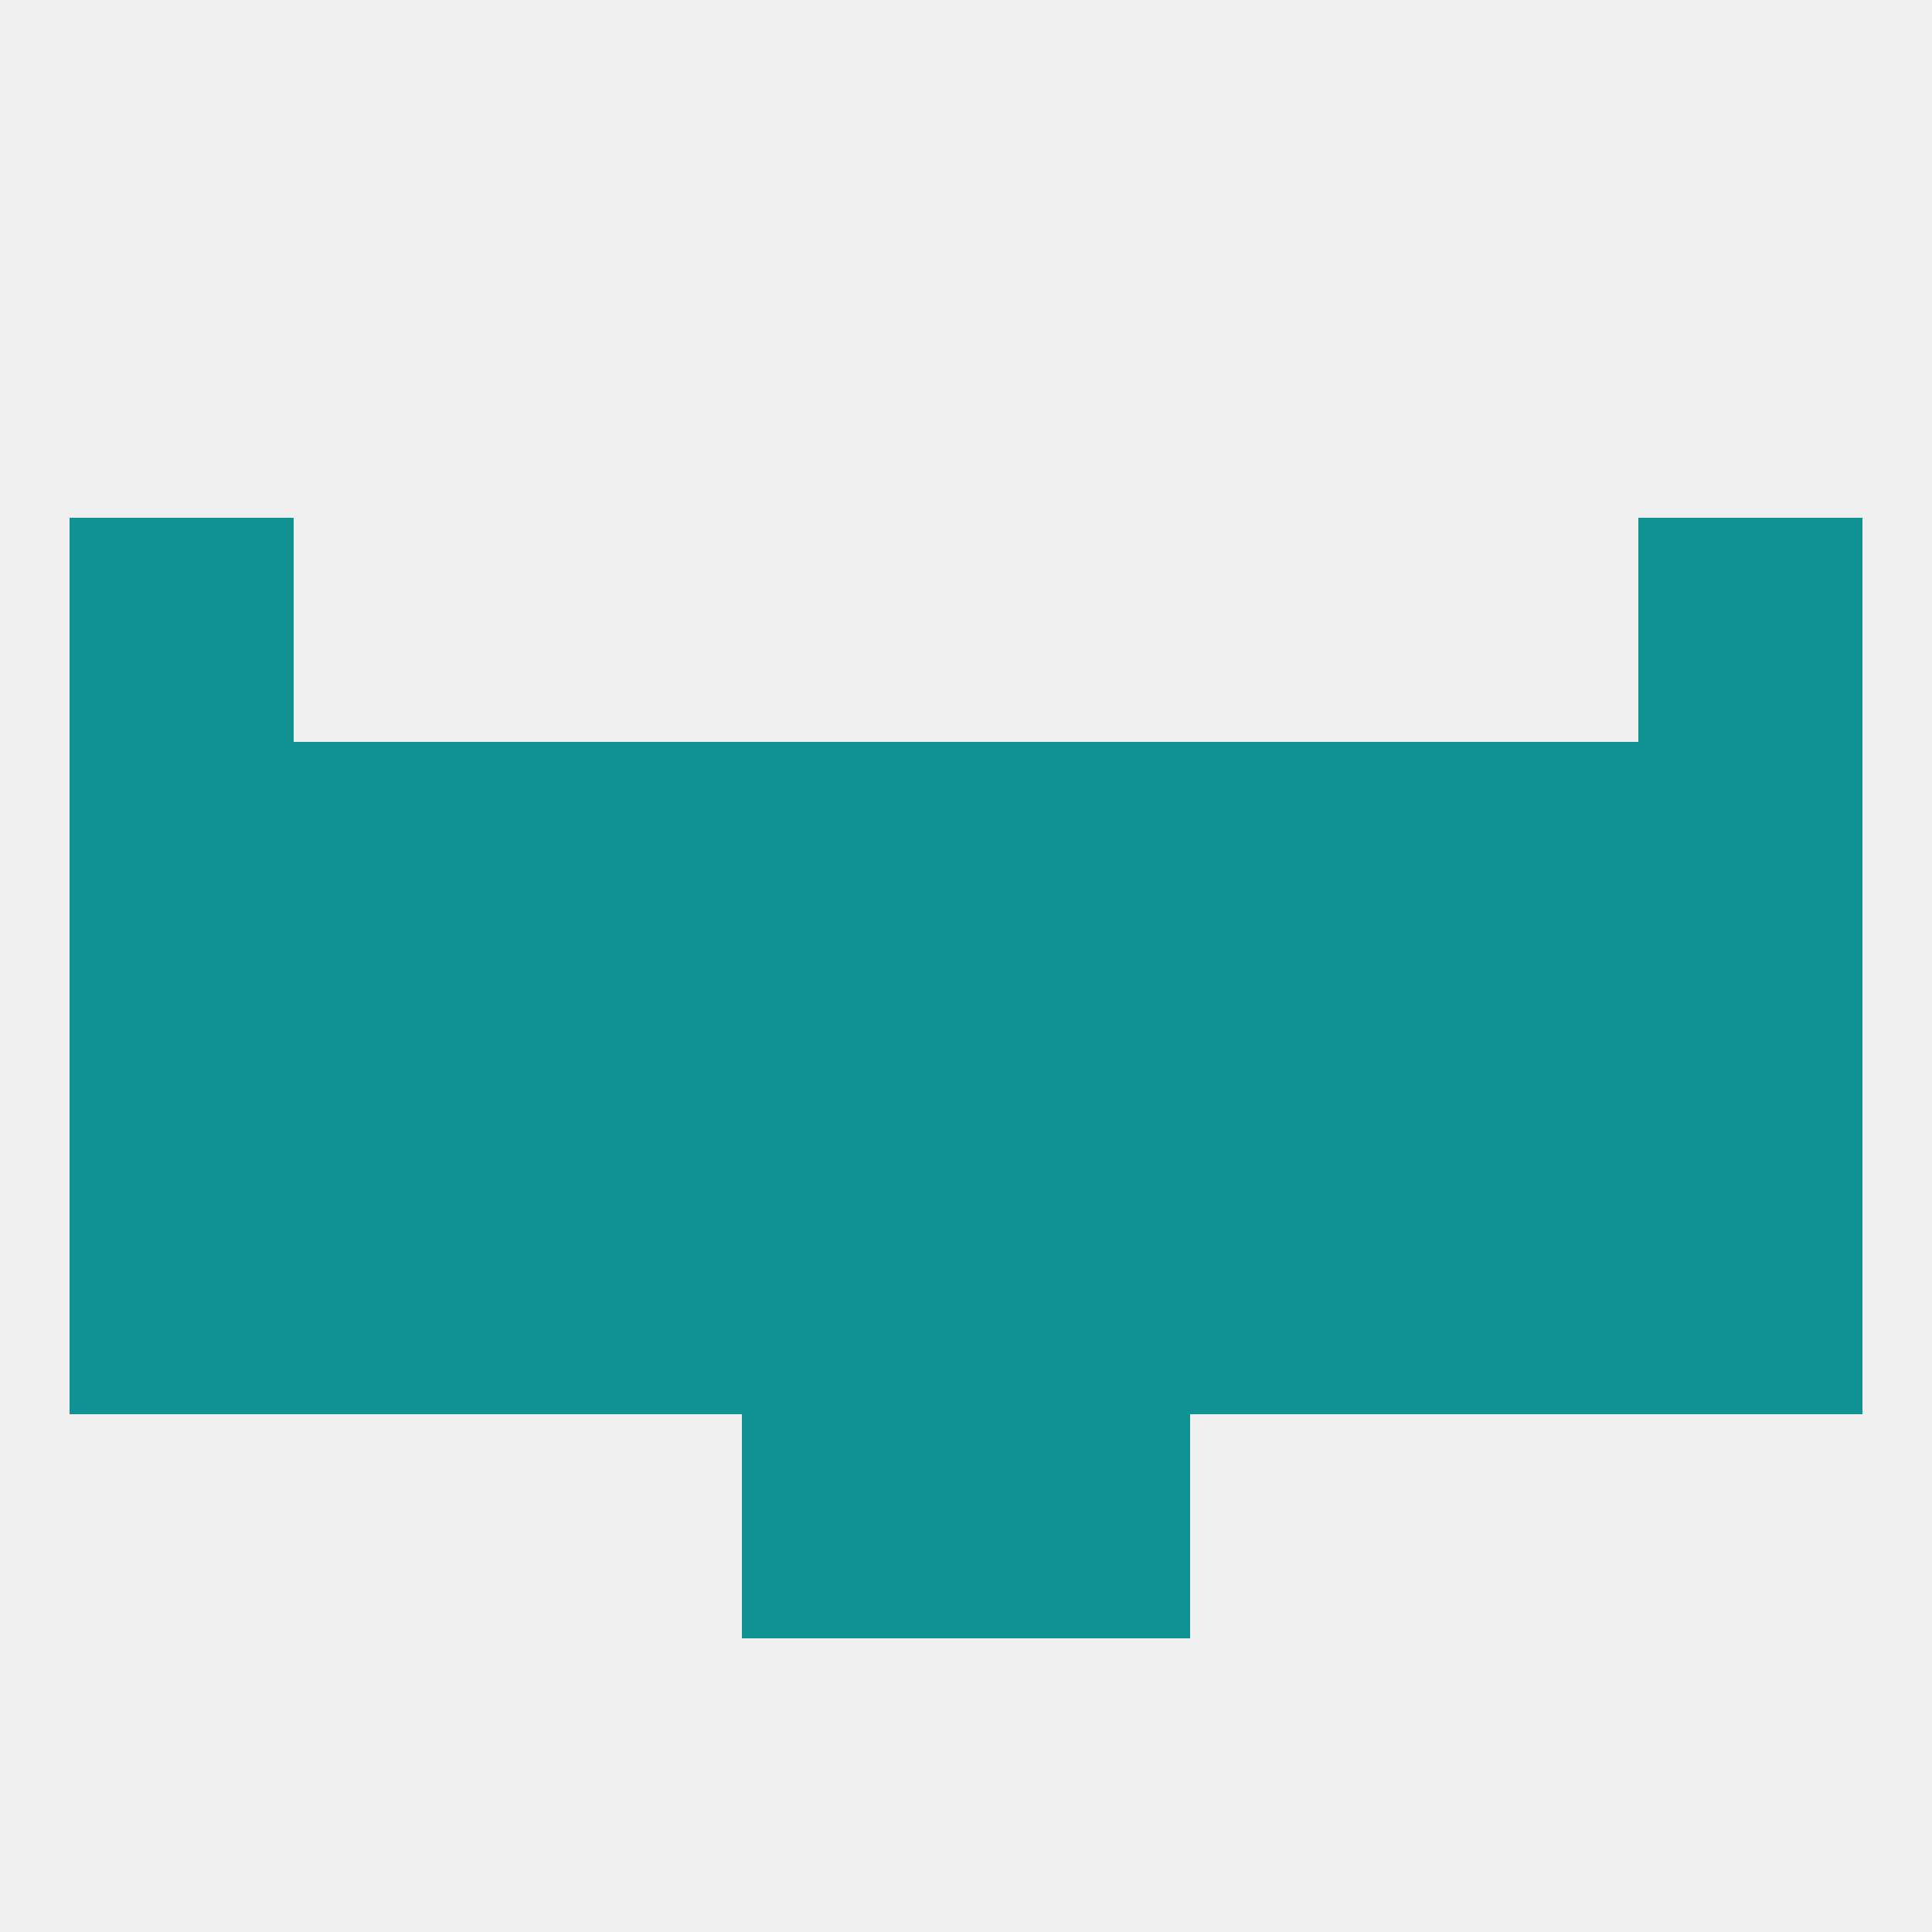
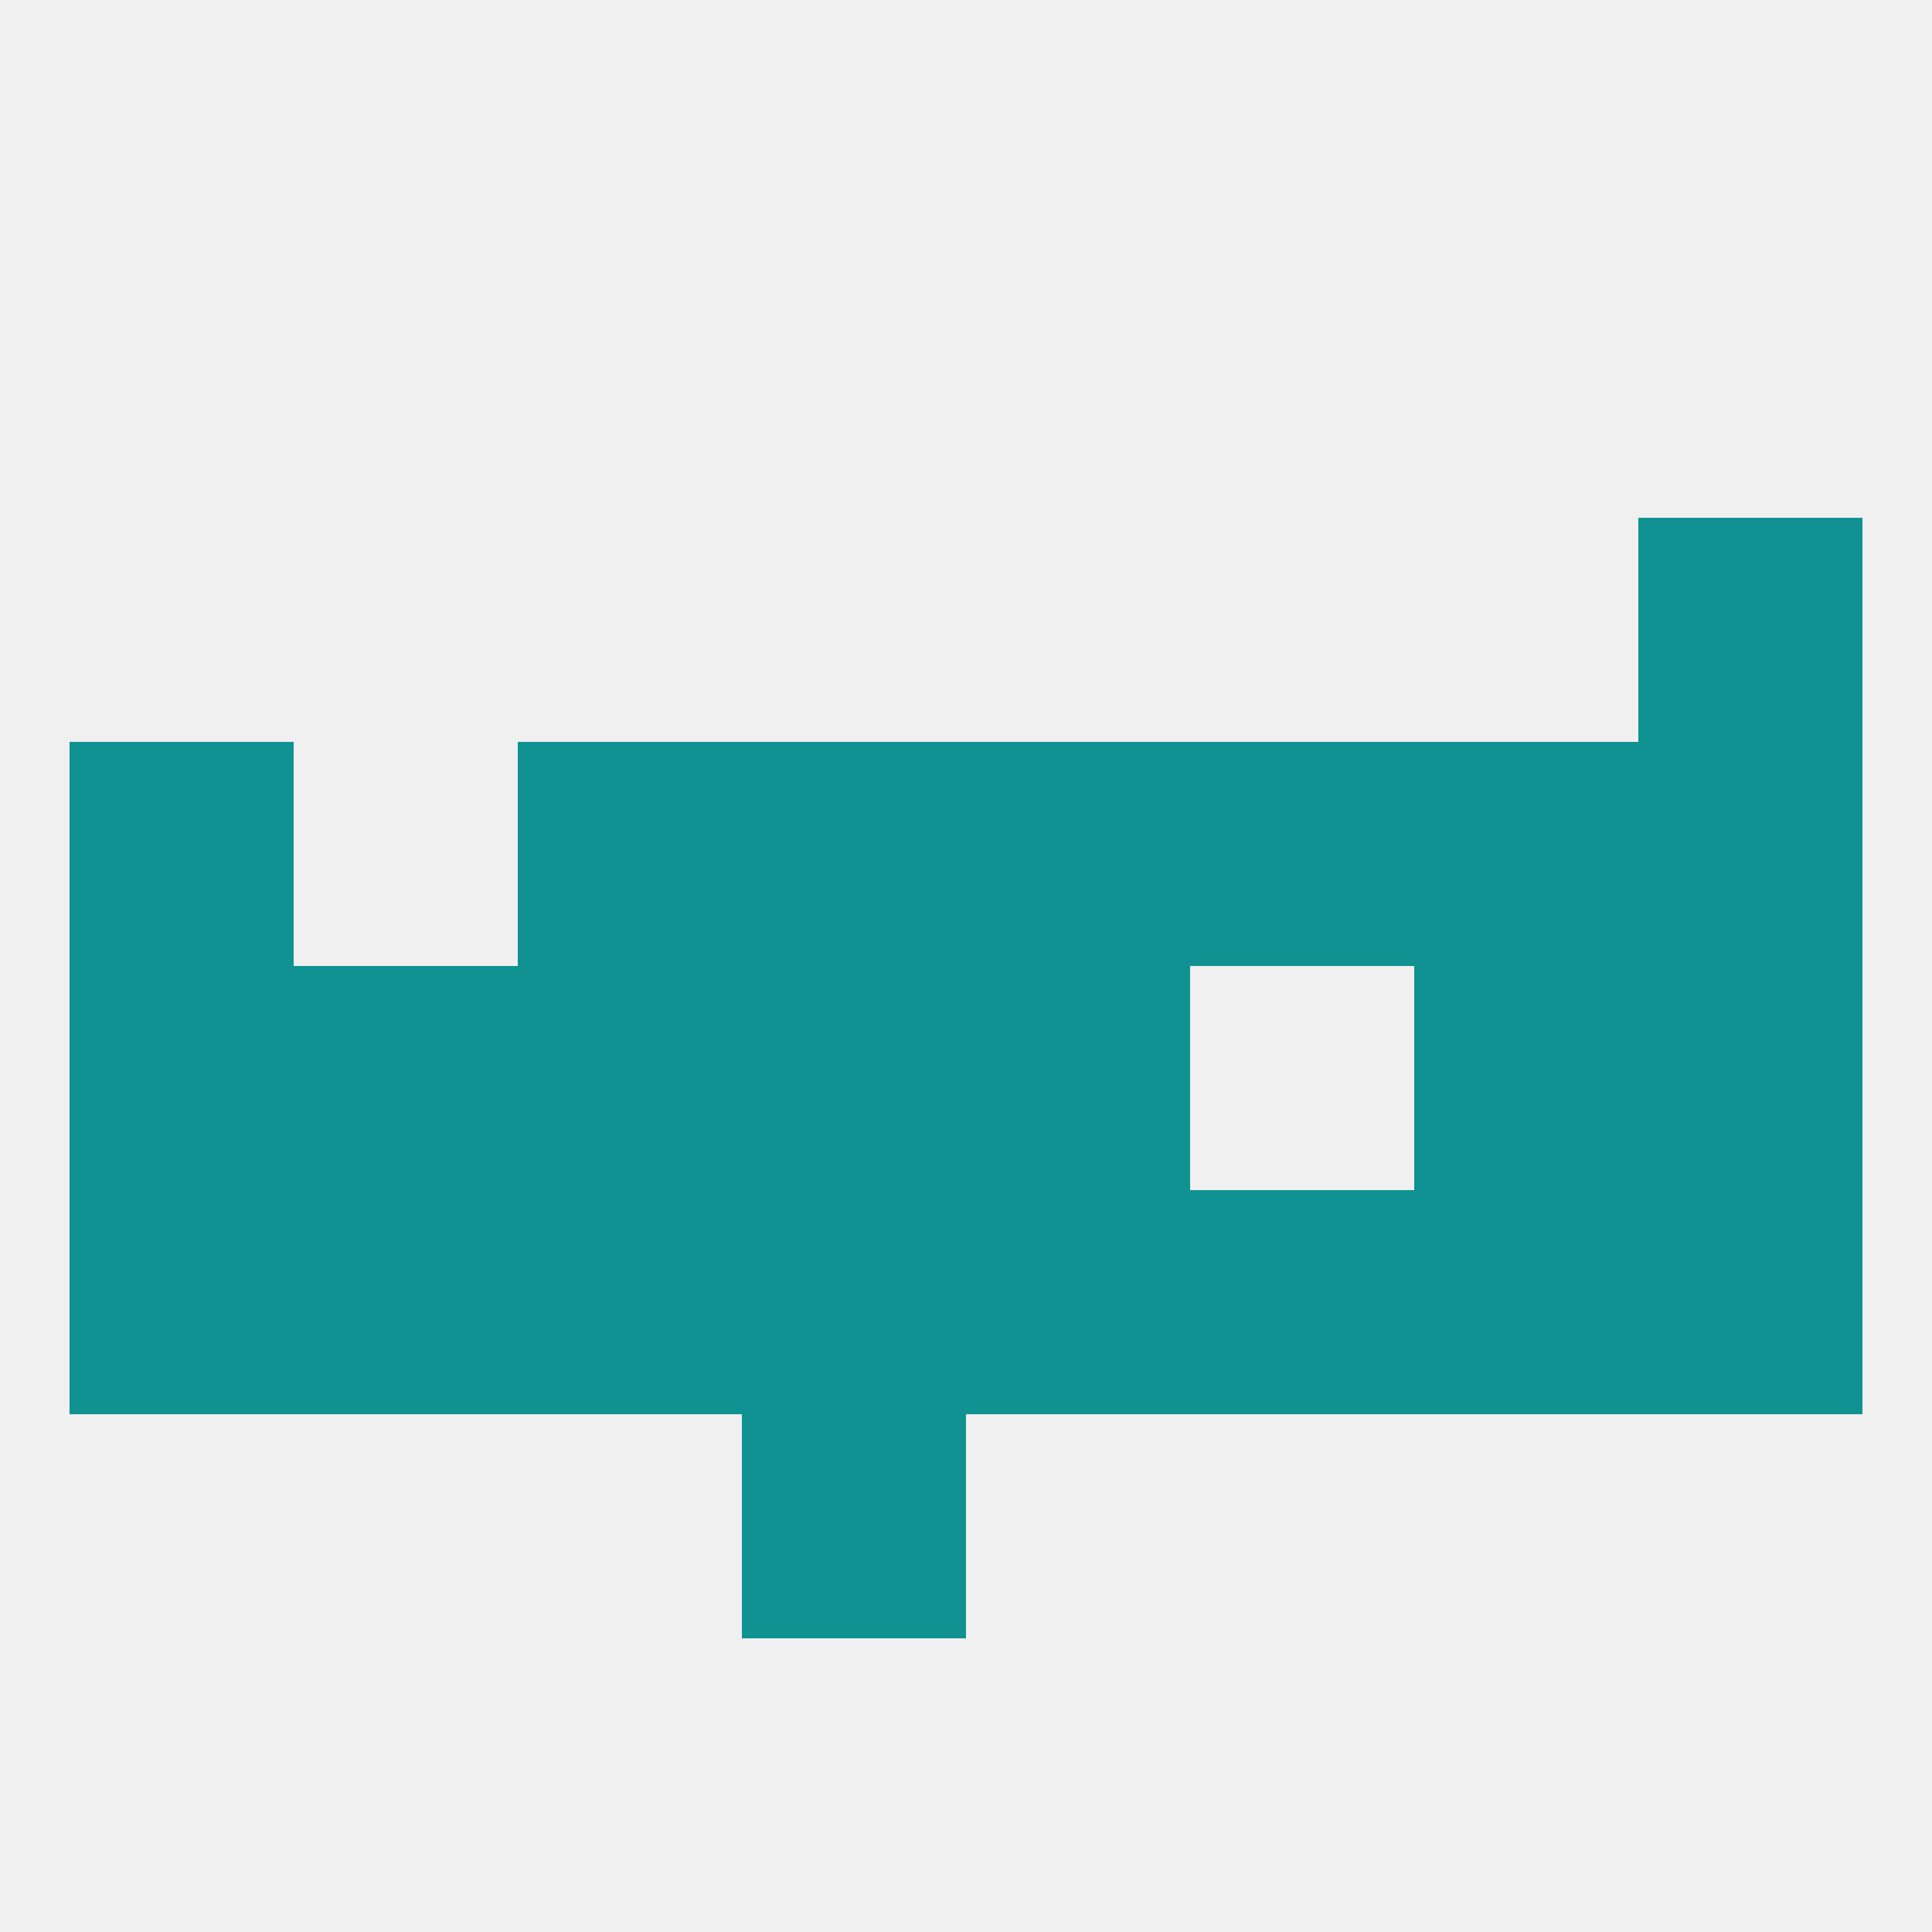
<svg xmlns="http://www.w3.org/2000/svg" version="1.1" baseprofile="full" width="250" height="250" viewBox="0 0 250 250">
  <rect width="100%" height="100%" fill="rgba(240,240,240,255)" />
  <rect x="212" y="125" width="29" height="29" fill="rgba(16,146,146,255)" />
  <rect x="96" y="125" width="29" height="29" fill="rgba(16,146,146,255)" />
  <rect x="125" y="125" width="29" height="29" fill="rgba(16,146,146,255)" />
  <rect x="38" y="125" width="29" height="29" fill="rgba(16,146,146,255)" />
  <rect x="183" y="125" width="29" height="29" fill="rgba(16,146,146,255)" />
  <rect x="67" y="125" width="29" height="29" fill="rgba(16,146,146,255)" />
-   <rect x="154" y="125" width="29" height="29" fill="rgba(16,146,146,255)" />
  <rect x="9" y="125" width="29" height="29" fill="rgba(16,146,146,255)" />
  <rect x="67" y="96" width="29" height="29" fill="rgba(16,146,146,255)" />
  <rect x="9" y="96" width="29" height="29" fill="rgba(16,146,146,255)" />
  <rect x="212" y="96" width="29" height="29" fill="rgba(16,146,146,255)" />
  <rect x="154" y="96" width="29" height="29" fill="rgba(16,146,146,255)" />
  <rect x="96" y="96" width="29" height="29" fill="rgba(16,146,146,255)" />
  <rect x="125" y="96" width="29" height="29" fill="rgba(16,146,146,255)" />
-   <rect x="38" y="96" width="29" height="29" fill="rgba(16,146,146,255)" />
  <rect x="183" y="96" width="29" height="29" fill="rgba(16,146,146,255)" />
  <rect x="212" y="154" width="29" height="29" fill="rgba(16,146,146,255)" />
  <rect x="154" y="154" width="29" height="29" fill="rgba(16,146,146,255)" />
  <rect x="38" y="154" width="29" height="29" fill="rgba(16,146,146,255)" />
  <rect x="125" y="154" width="29" height="29" fill="rgba(16,146,146,255)" />
  <rect x="67" y="154" width="29" height="29" fill="rgba(16,146,146,255)" />
  <rect x="183" y="154" width="29" height="29" fill="rgba(16,146,146,255)" />
  <rect x="96" y="154" width="29" height="29" fill="rgba(16,146,146,255)" />
  <rect x="9" y="154" width="29" height="29" fill="rgba(16,146,146,255)" />
-   <rect x="9" y="67" width="29" height="29" fill="rgba(16,146,146,255)" />
  <rect x="212" y="67" width="29" height="29" fill="rgba(16,146,146,255)" />
  <rect x="96" y="183" width="29" height="29" fill="rgba(16,146,146,255)" />
-   <rect x="125" y="183" width="29" height="29" fill="rgba(16,146,146,255)" />
</svg>